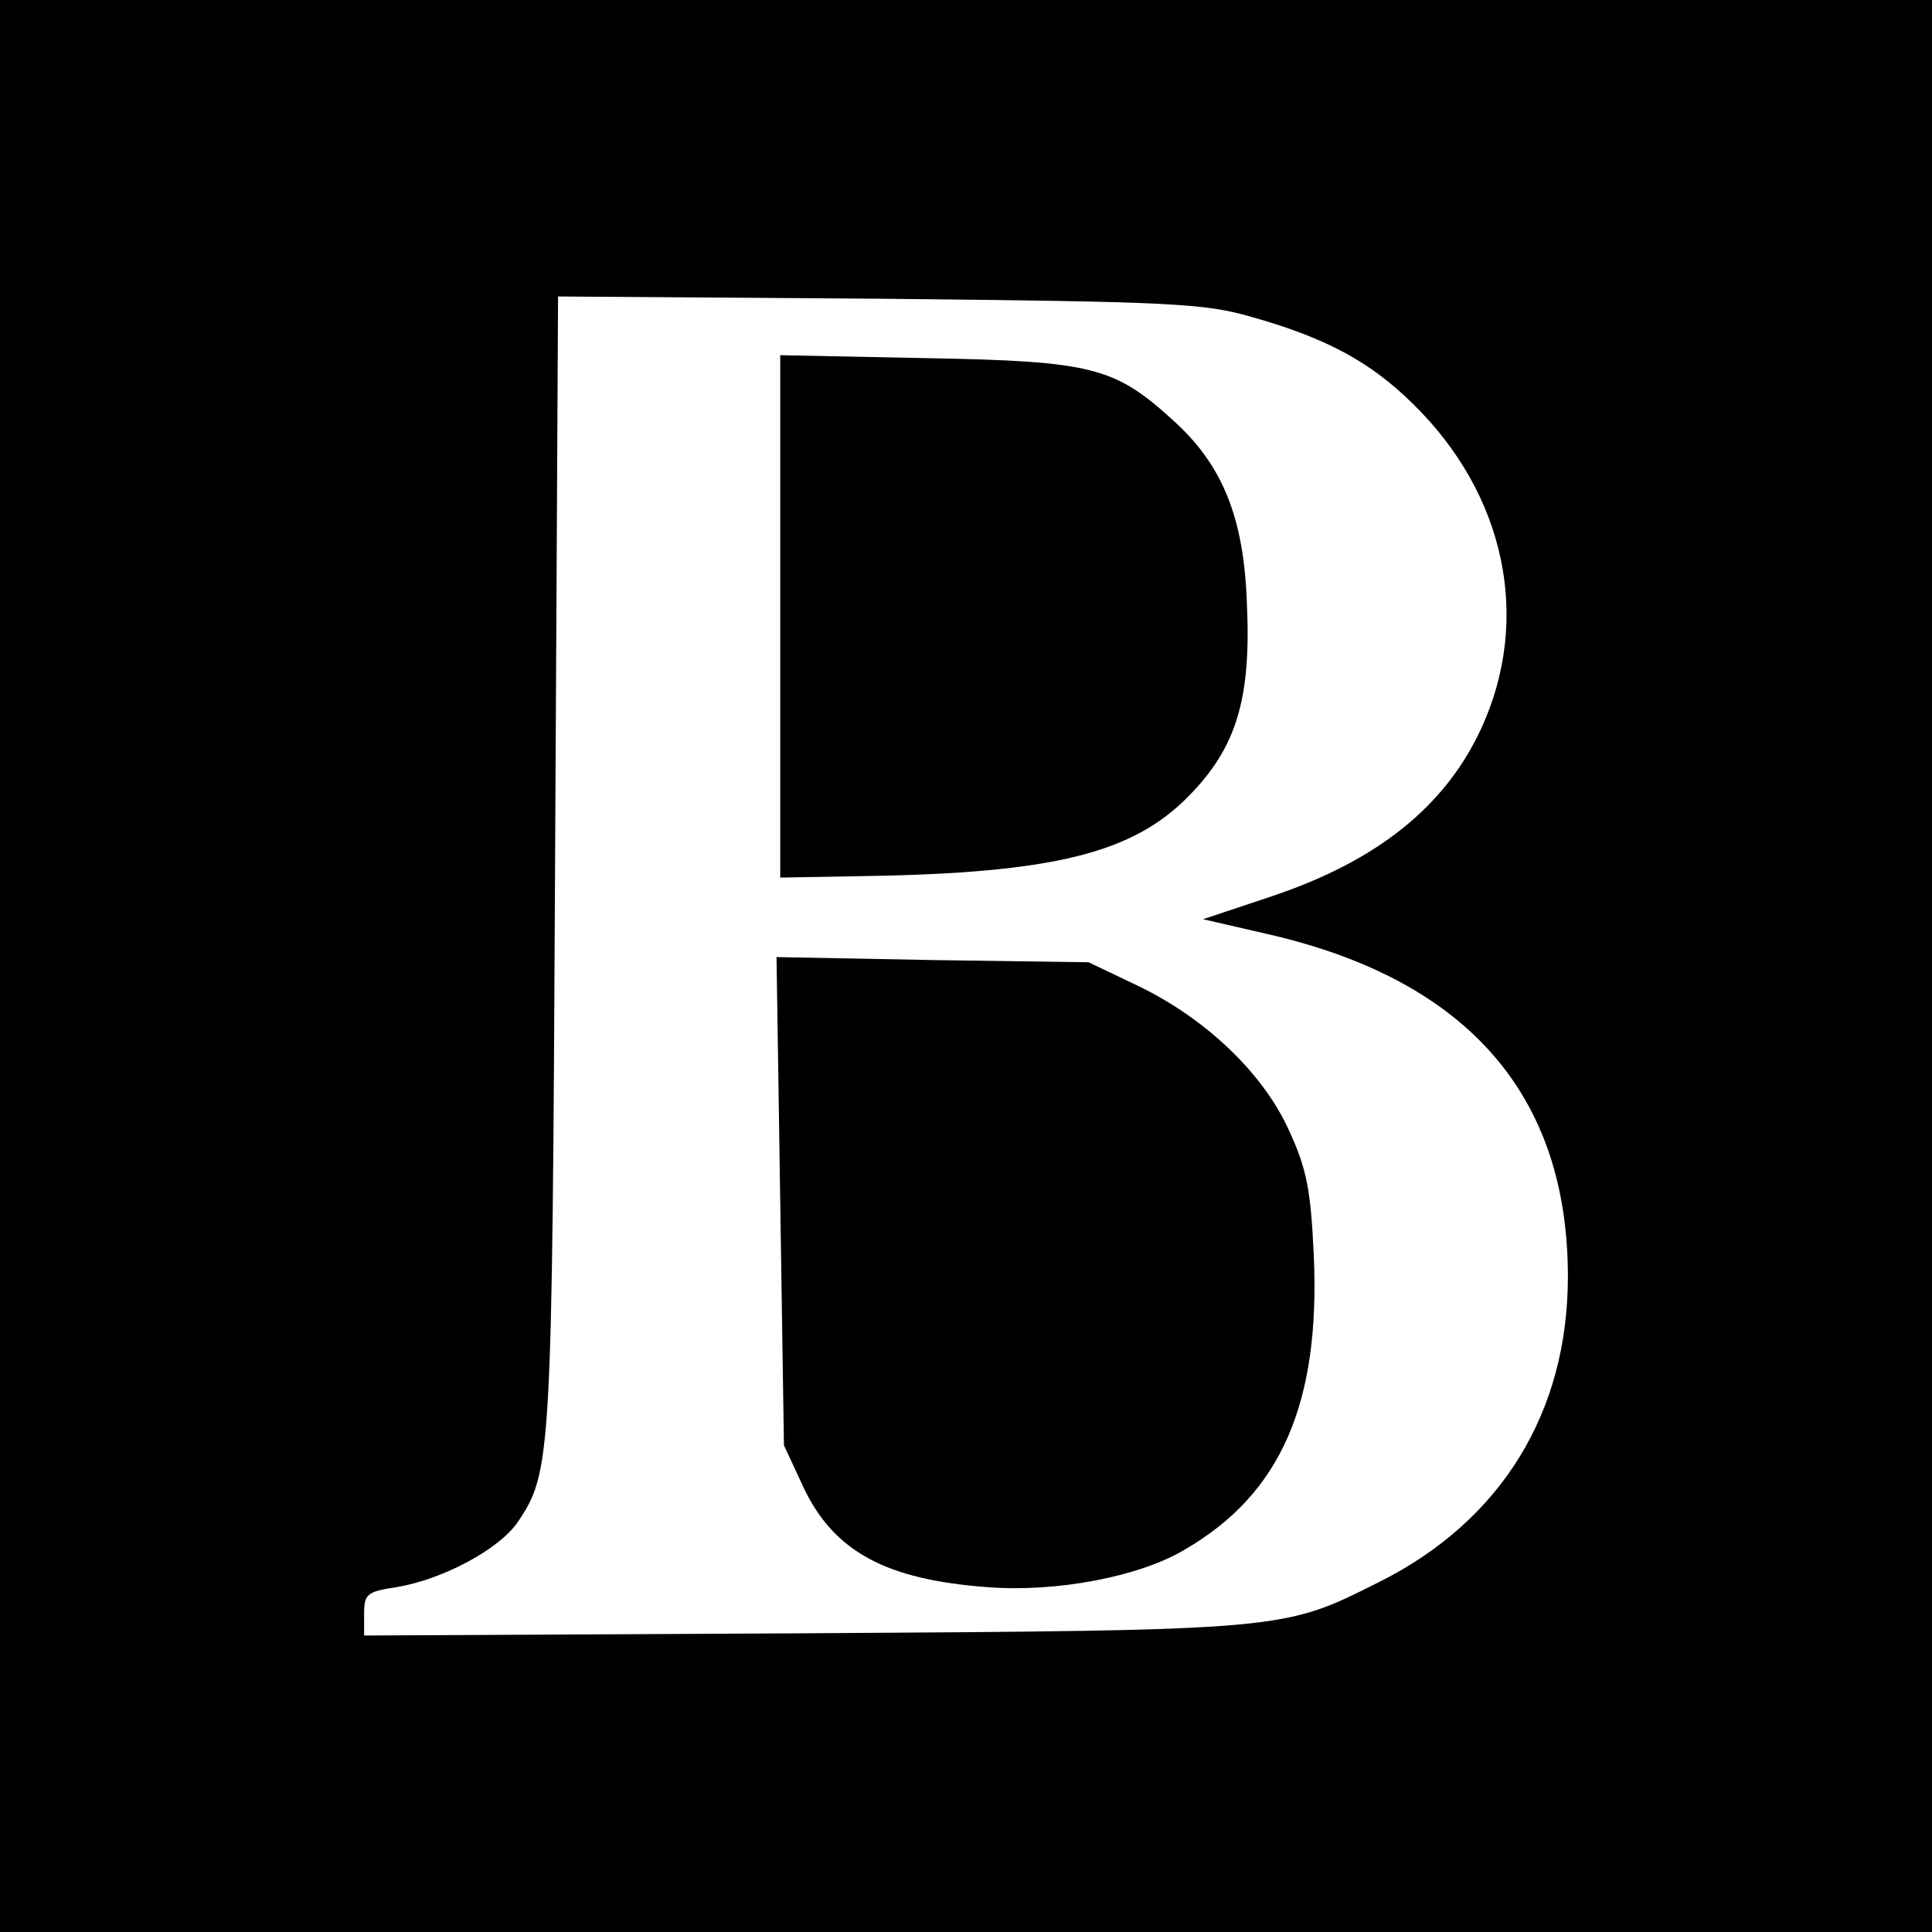
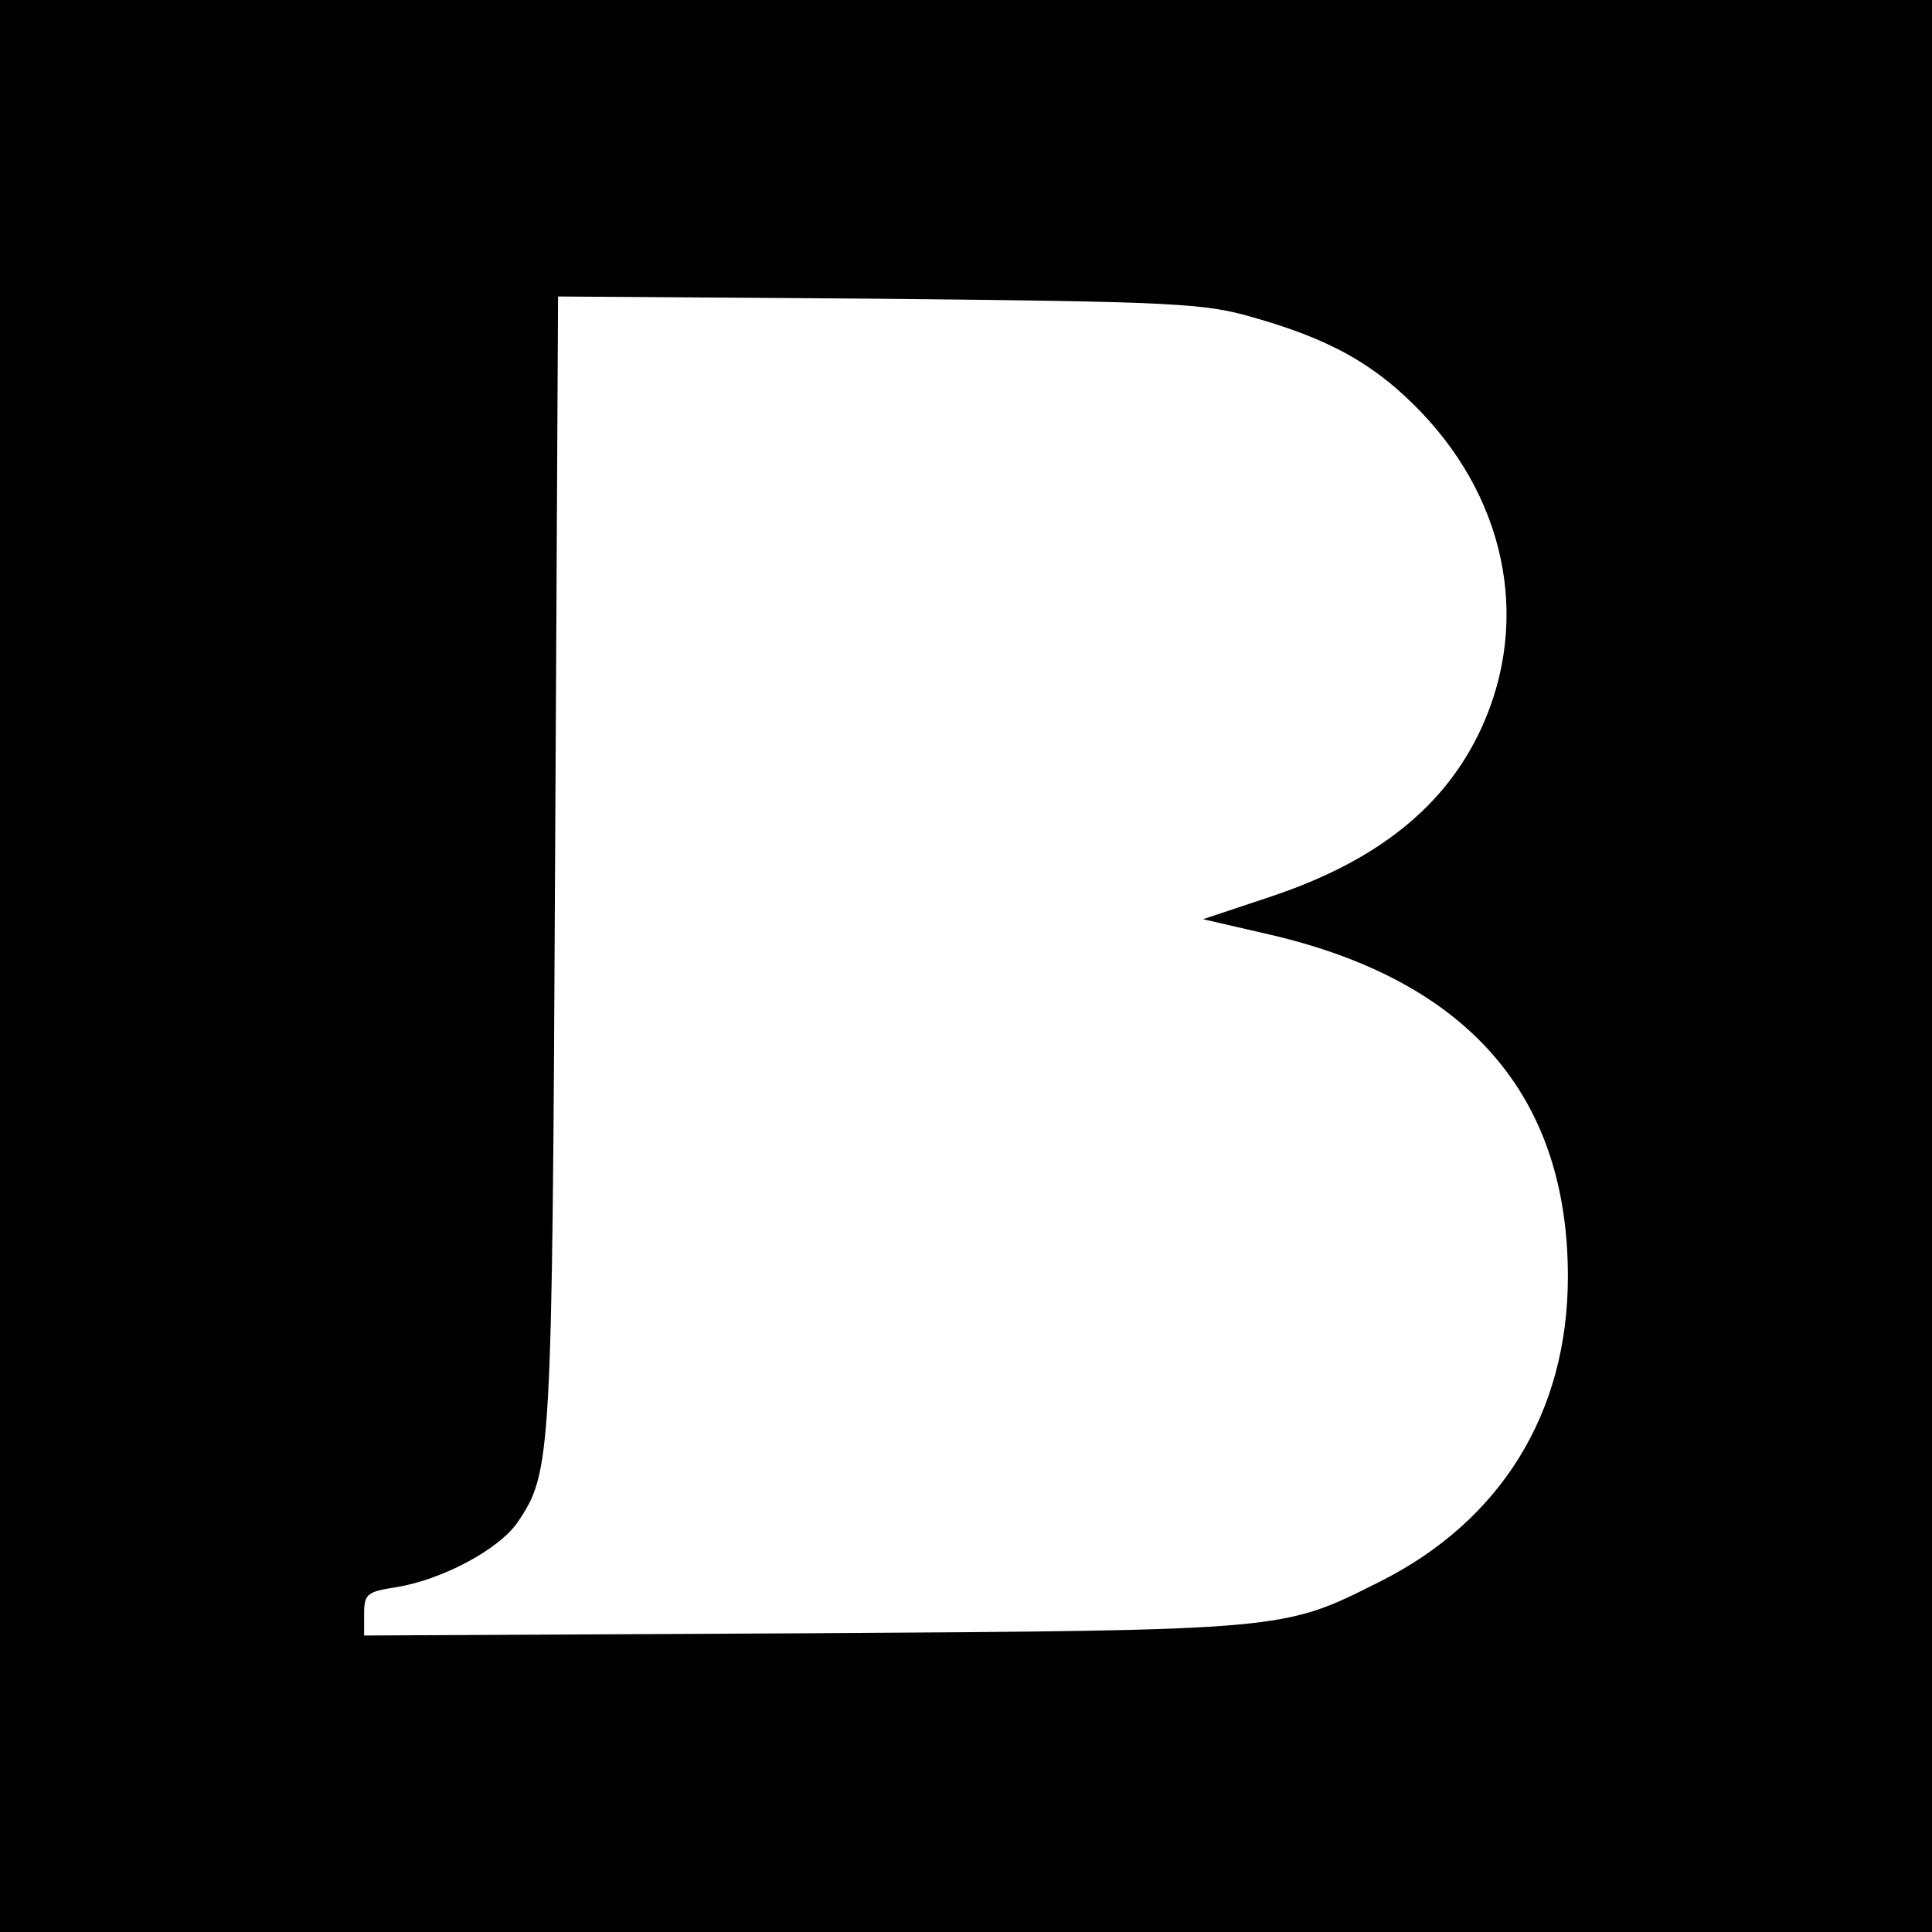
<svg xmlns="http://www.w3.org/2000/svg" version="1" width="346.667" height="346.667" viewBox="0 0 260 260">
  <path d="M0 130v130h260V0H0v130zm168.6-87.3c9.9 2.8 15.8 6 21.5 11.6 12.5 12.2 16 28.9 9.3 43.6-4.8 10.5-13.9 17.9-28.2 22.7l-9.3 3.1 9.1 2.1c26.6 6.2 40 21.7 40 46 0 18.3-9 32.9-25.4 41.1-13 6.5-12.1 6.5-77.3 6.9l-59.3.3v-2.9c0-2.7.4-3 4.3-3.6 6.2-1 13.9-5.1 16.4-8.8 4.5-6.7 4.6-8.4 5-88.6l.4-76.3 43.2.3c39.7.4 43.8.6 50.3 2.5z" />
-   <path d="M105 82.9v35.2l11.3-.2c25.5-.4 36.2-3.1 43.7-10.8 6.4-6.5 8.4-13.1 7.8-25.9-.4-11.6-3.3-18.7-10-24.7-7.8-7.1-10.9-7.9-33-8.3l-19.8-.4v35.1zM105 161.7l.5 32.8 2.6 5.6c4.1 8.7 11.1 12.5 24.9 13.5 9.1.7 20.4-1.4 26.5-5.1 12.9-7.5 18.2-19.7 17.3-39.6-.4-8.6-.9-11.5-3.3-16.7-3.5-7.8-11.3-15.2-20.5-19.6l-6.5-3.1-21-.3-21-.4.5 32.9z" />
</svg>